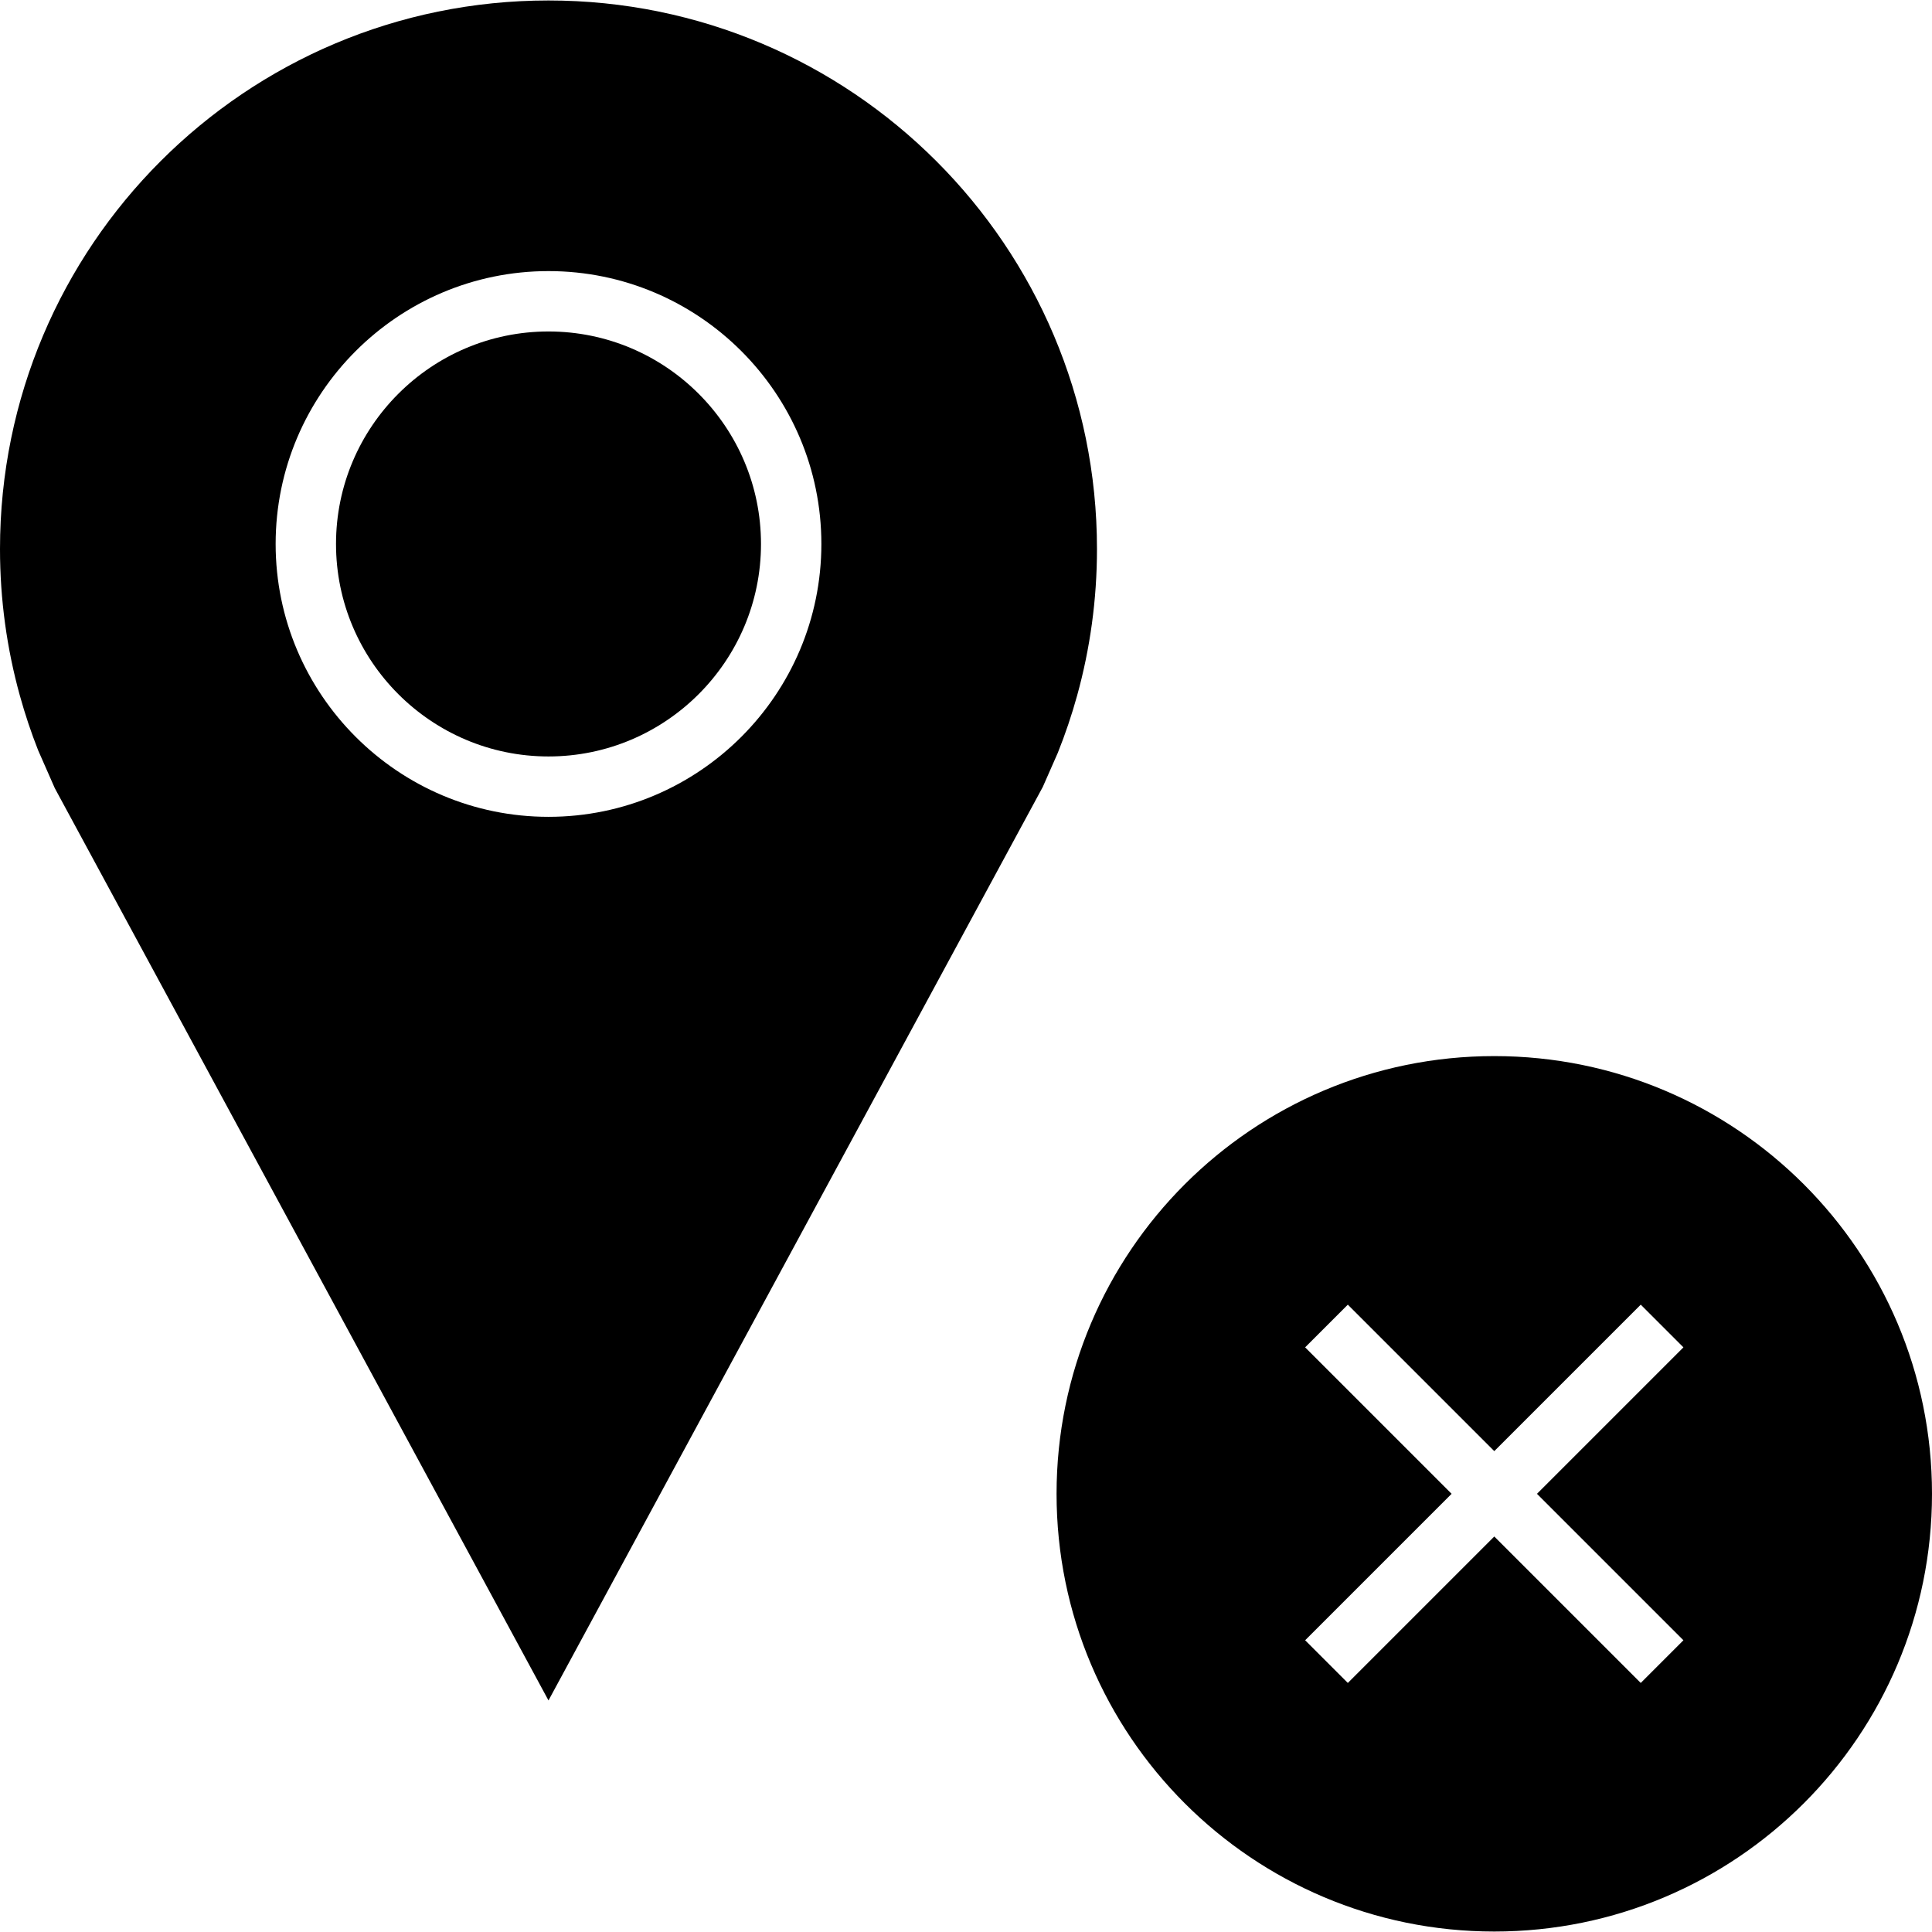
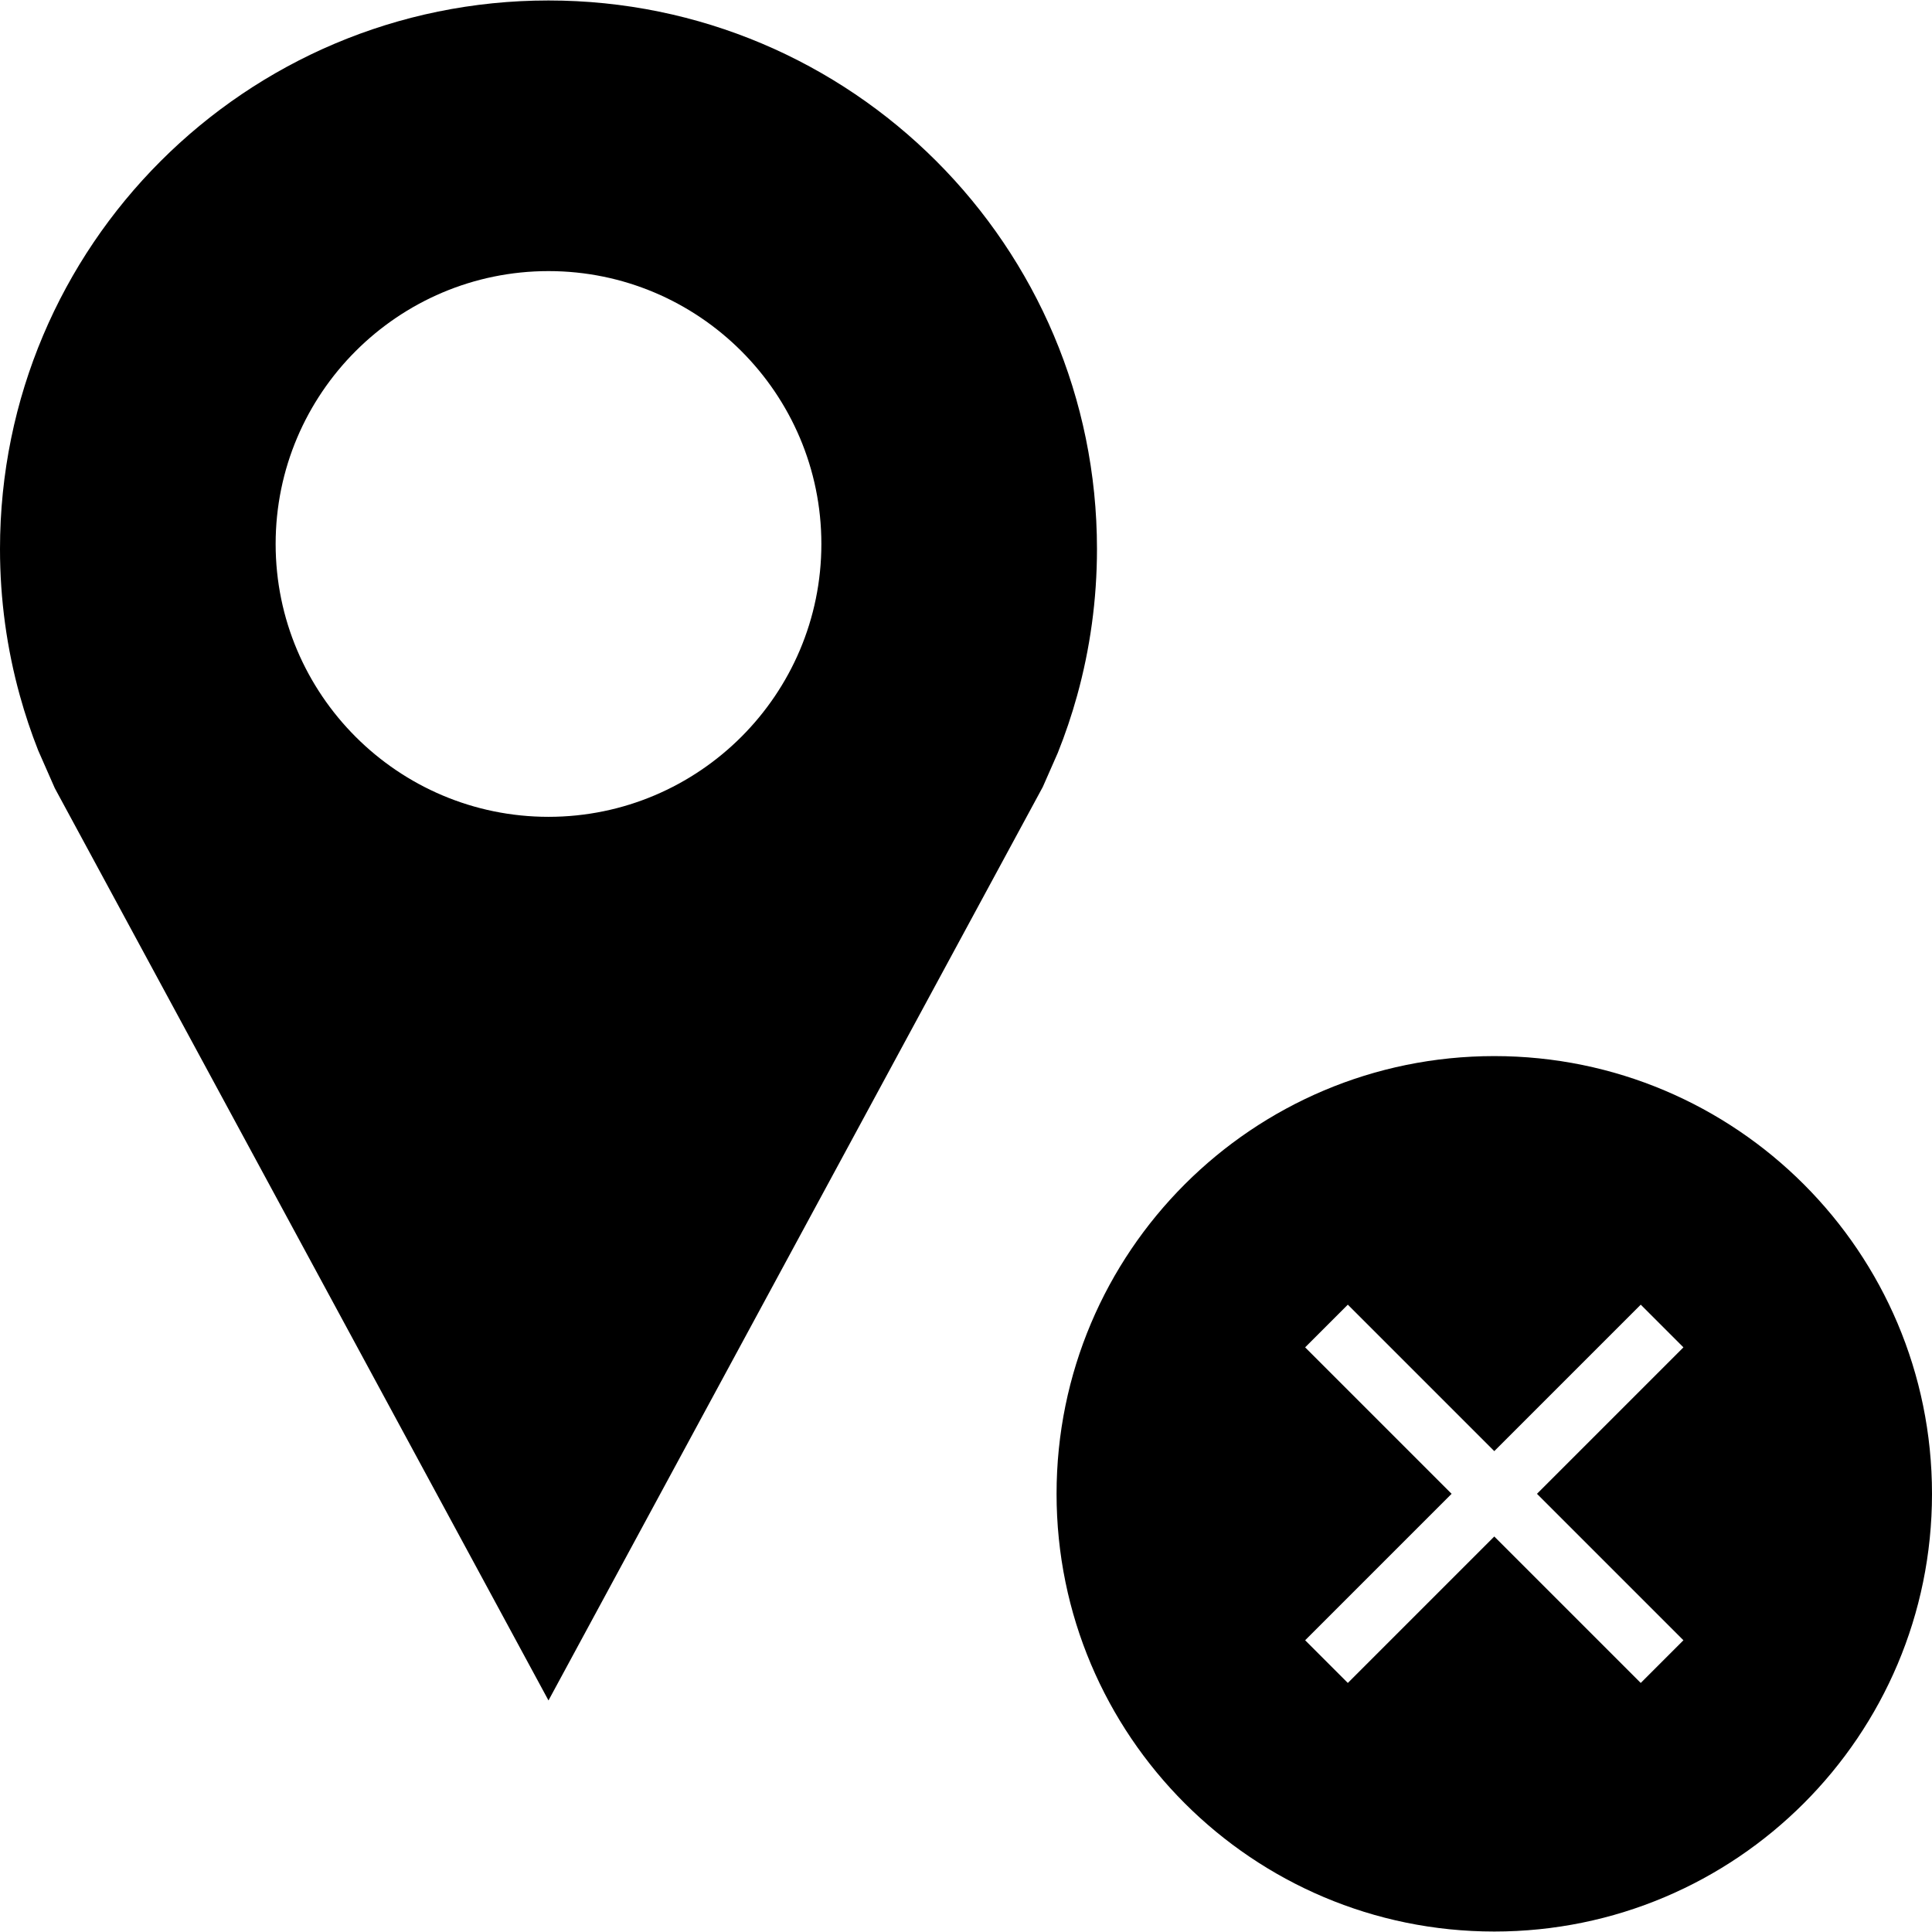
<svg xmlns="http://www.w3.org/2000/svg" version="1.1" id="Capa_1" x="0px" y="0px" viewBox="0 0 490 490" style="enable-background:new 0 0 490 490;" xml:space="preserve">
  <g>
    <path d="M139.108,0.12C62.281,0.12,0,62.401,0,139.227c0,12.882,1.759,25.351,5.036,37.19c1.312,4.741,2.862,9.383,4.65,13.906   l4.217,9.585l125.206,231.364l125.37-231.693l3.801-8.639c1.891-4.719,3.53-9.566,4.902-14.524   c3.277-11.839,5.036-24.308,5.036-37.19C278.217,62.401,215.936,0.12,139.108,0.12z M139.113,207.167   c-38.162,0-69.205-31.044-69.205-69.205c0-38.162,31.044-69.205,69.205-69.205c38.162,0,69.205,31.044,69.205,69.205   C208.319,176.124,177.275,207.167,139.113,207.167z" />
-     <path d="M139.113,84.069c-29.713,0-53.893,24.18-53.893,53.893c0,29.713,24.18,53.893,53.893,53.893   c29.713,0,53.893-24.18,53.893-53.893C193.006,108.249,168.826,84.069,139.113,84.069z" />
    <path d="M378.984,267.849c-61.313,0-111.016,49.703-111.016,111.016c0,61.312,49.703,111.016,111.016,111.016   S490,440.176,490,378.865C490,317.552,440.297,267.849,378.984,267.849z M426.956,416.009l-10.826,10.826l-37.145-37.145   l-37.145,37.145l-10.826-10.826l37.145-37.145l-37.145-37.145l10.826-10.826l37.145,37.145l37.145-37.145l10.826,10.826   l-37.145,37.145L426.956,416.009z" />
  </g>
  <g>
</g>
  <g>
</g>
  <g>
</g>
  <g>
</g>
  <g>
</g>
  <g>
</g>
  <g>
</g>
  <g>
</g>
  <g>
</g>
  <g>
</g>
  <g>
</g>
  <g>
</g>
  <g>
</g>
  <g>
</g>
  <g>
</g>
</svg>